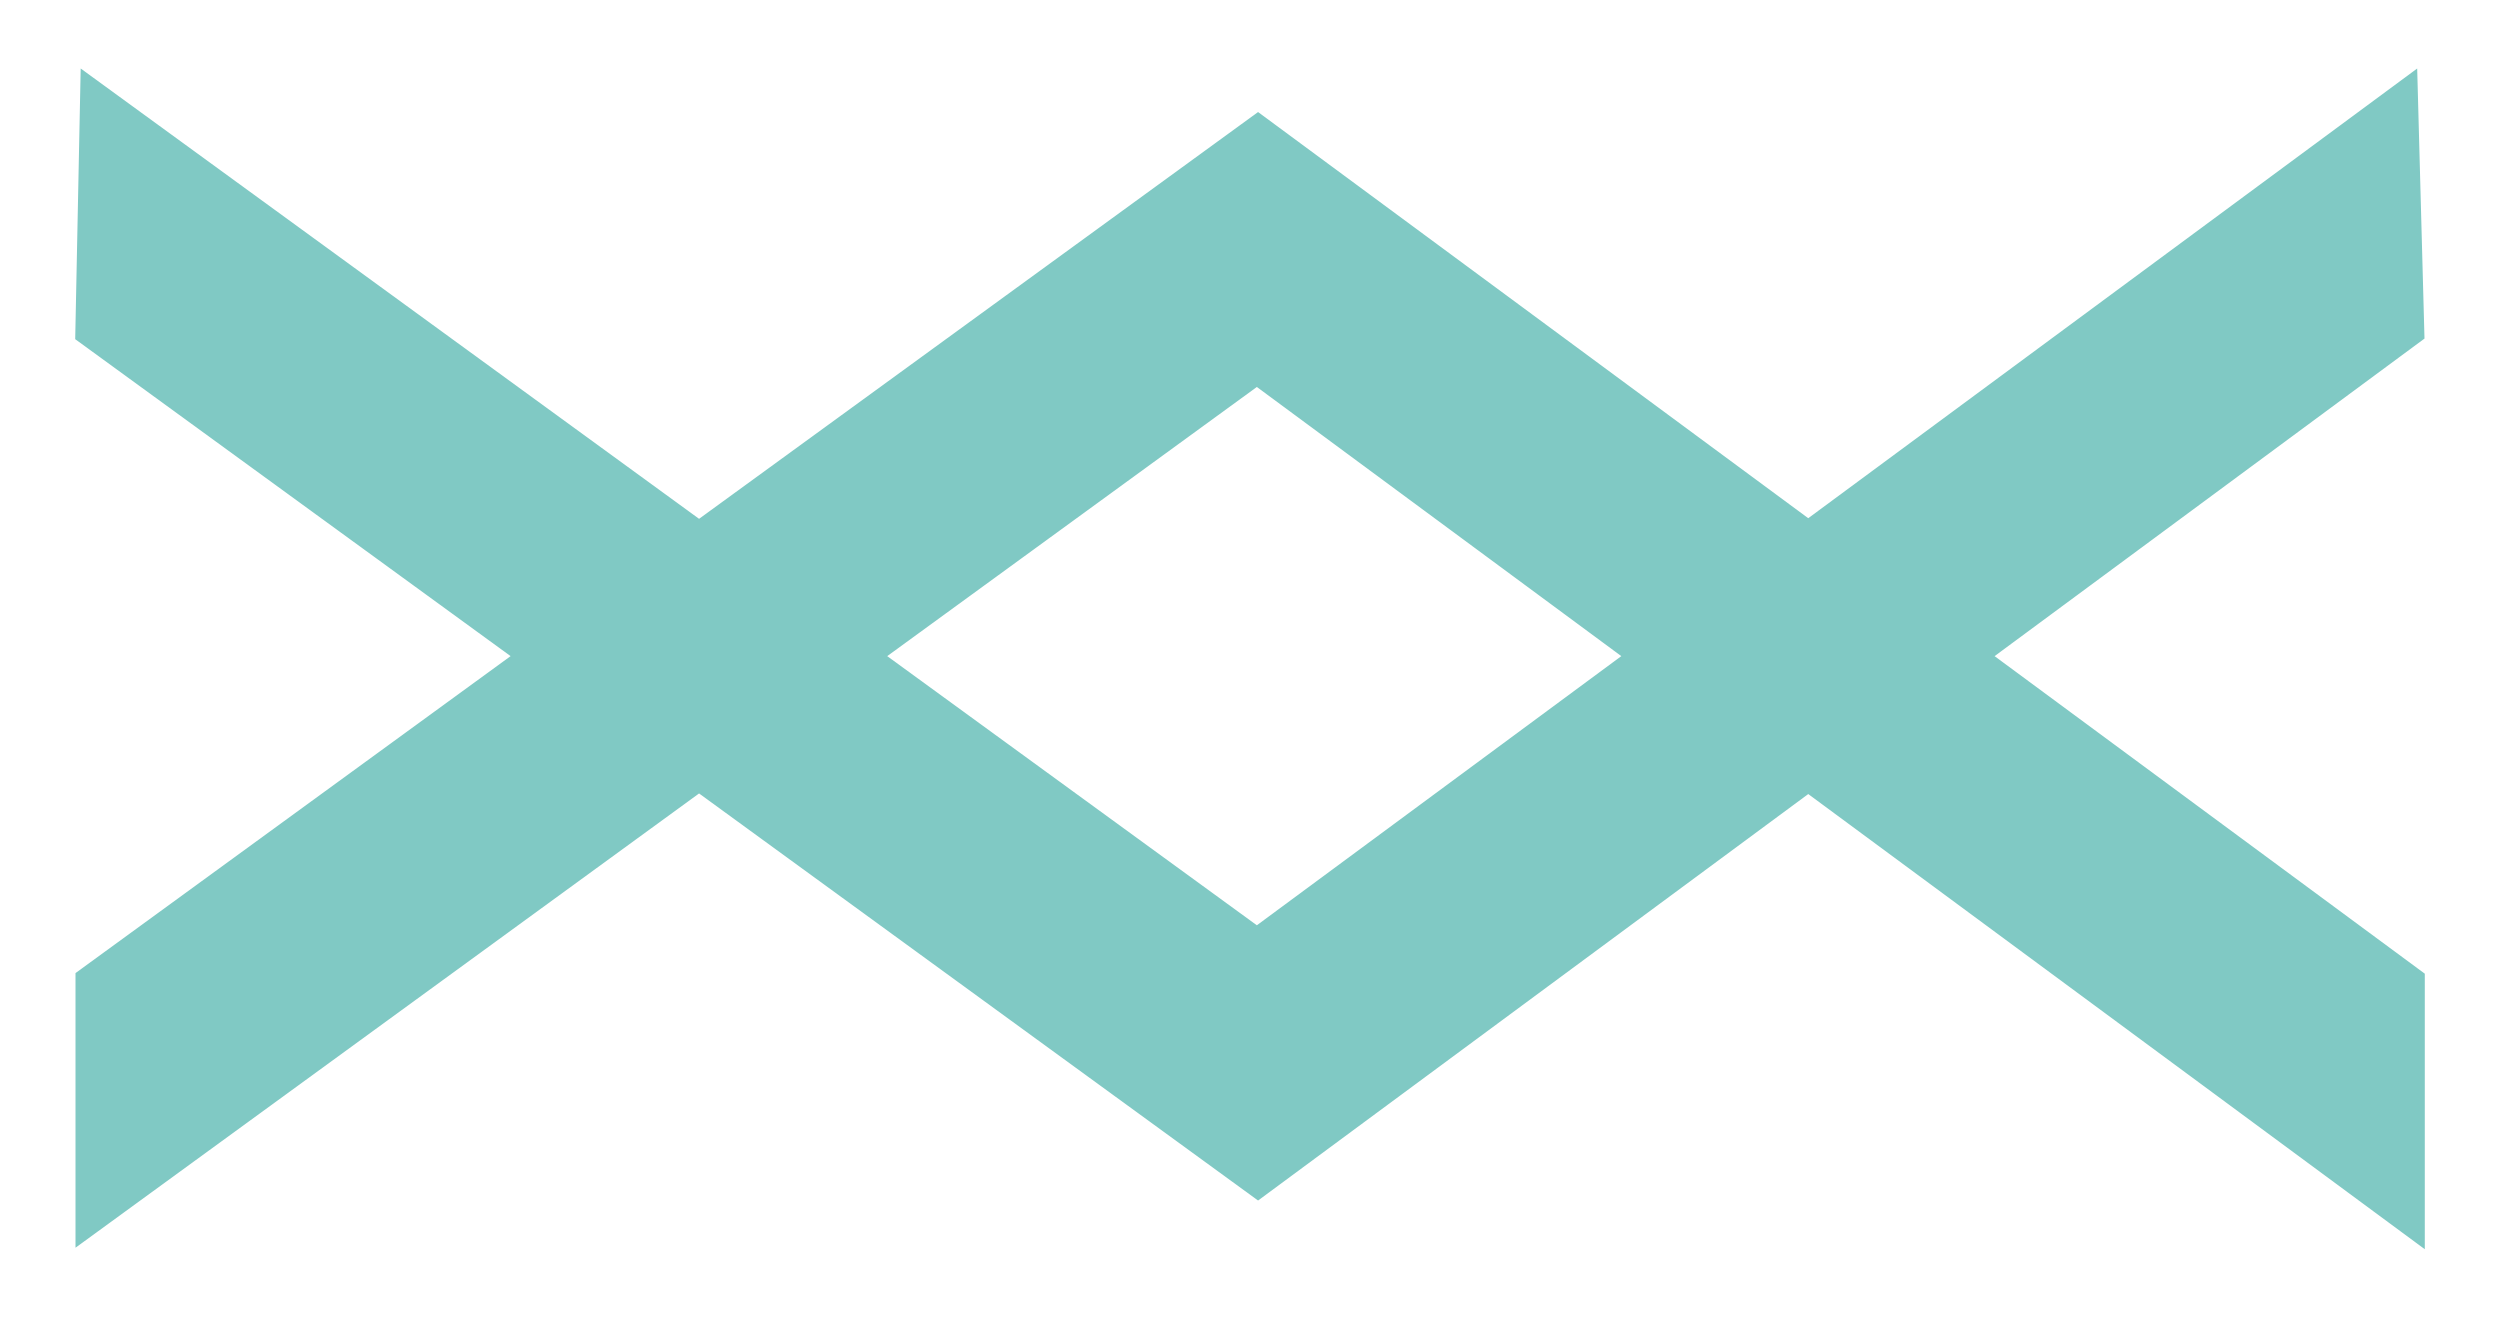
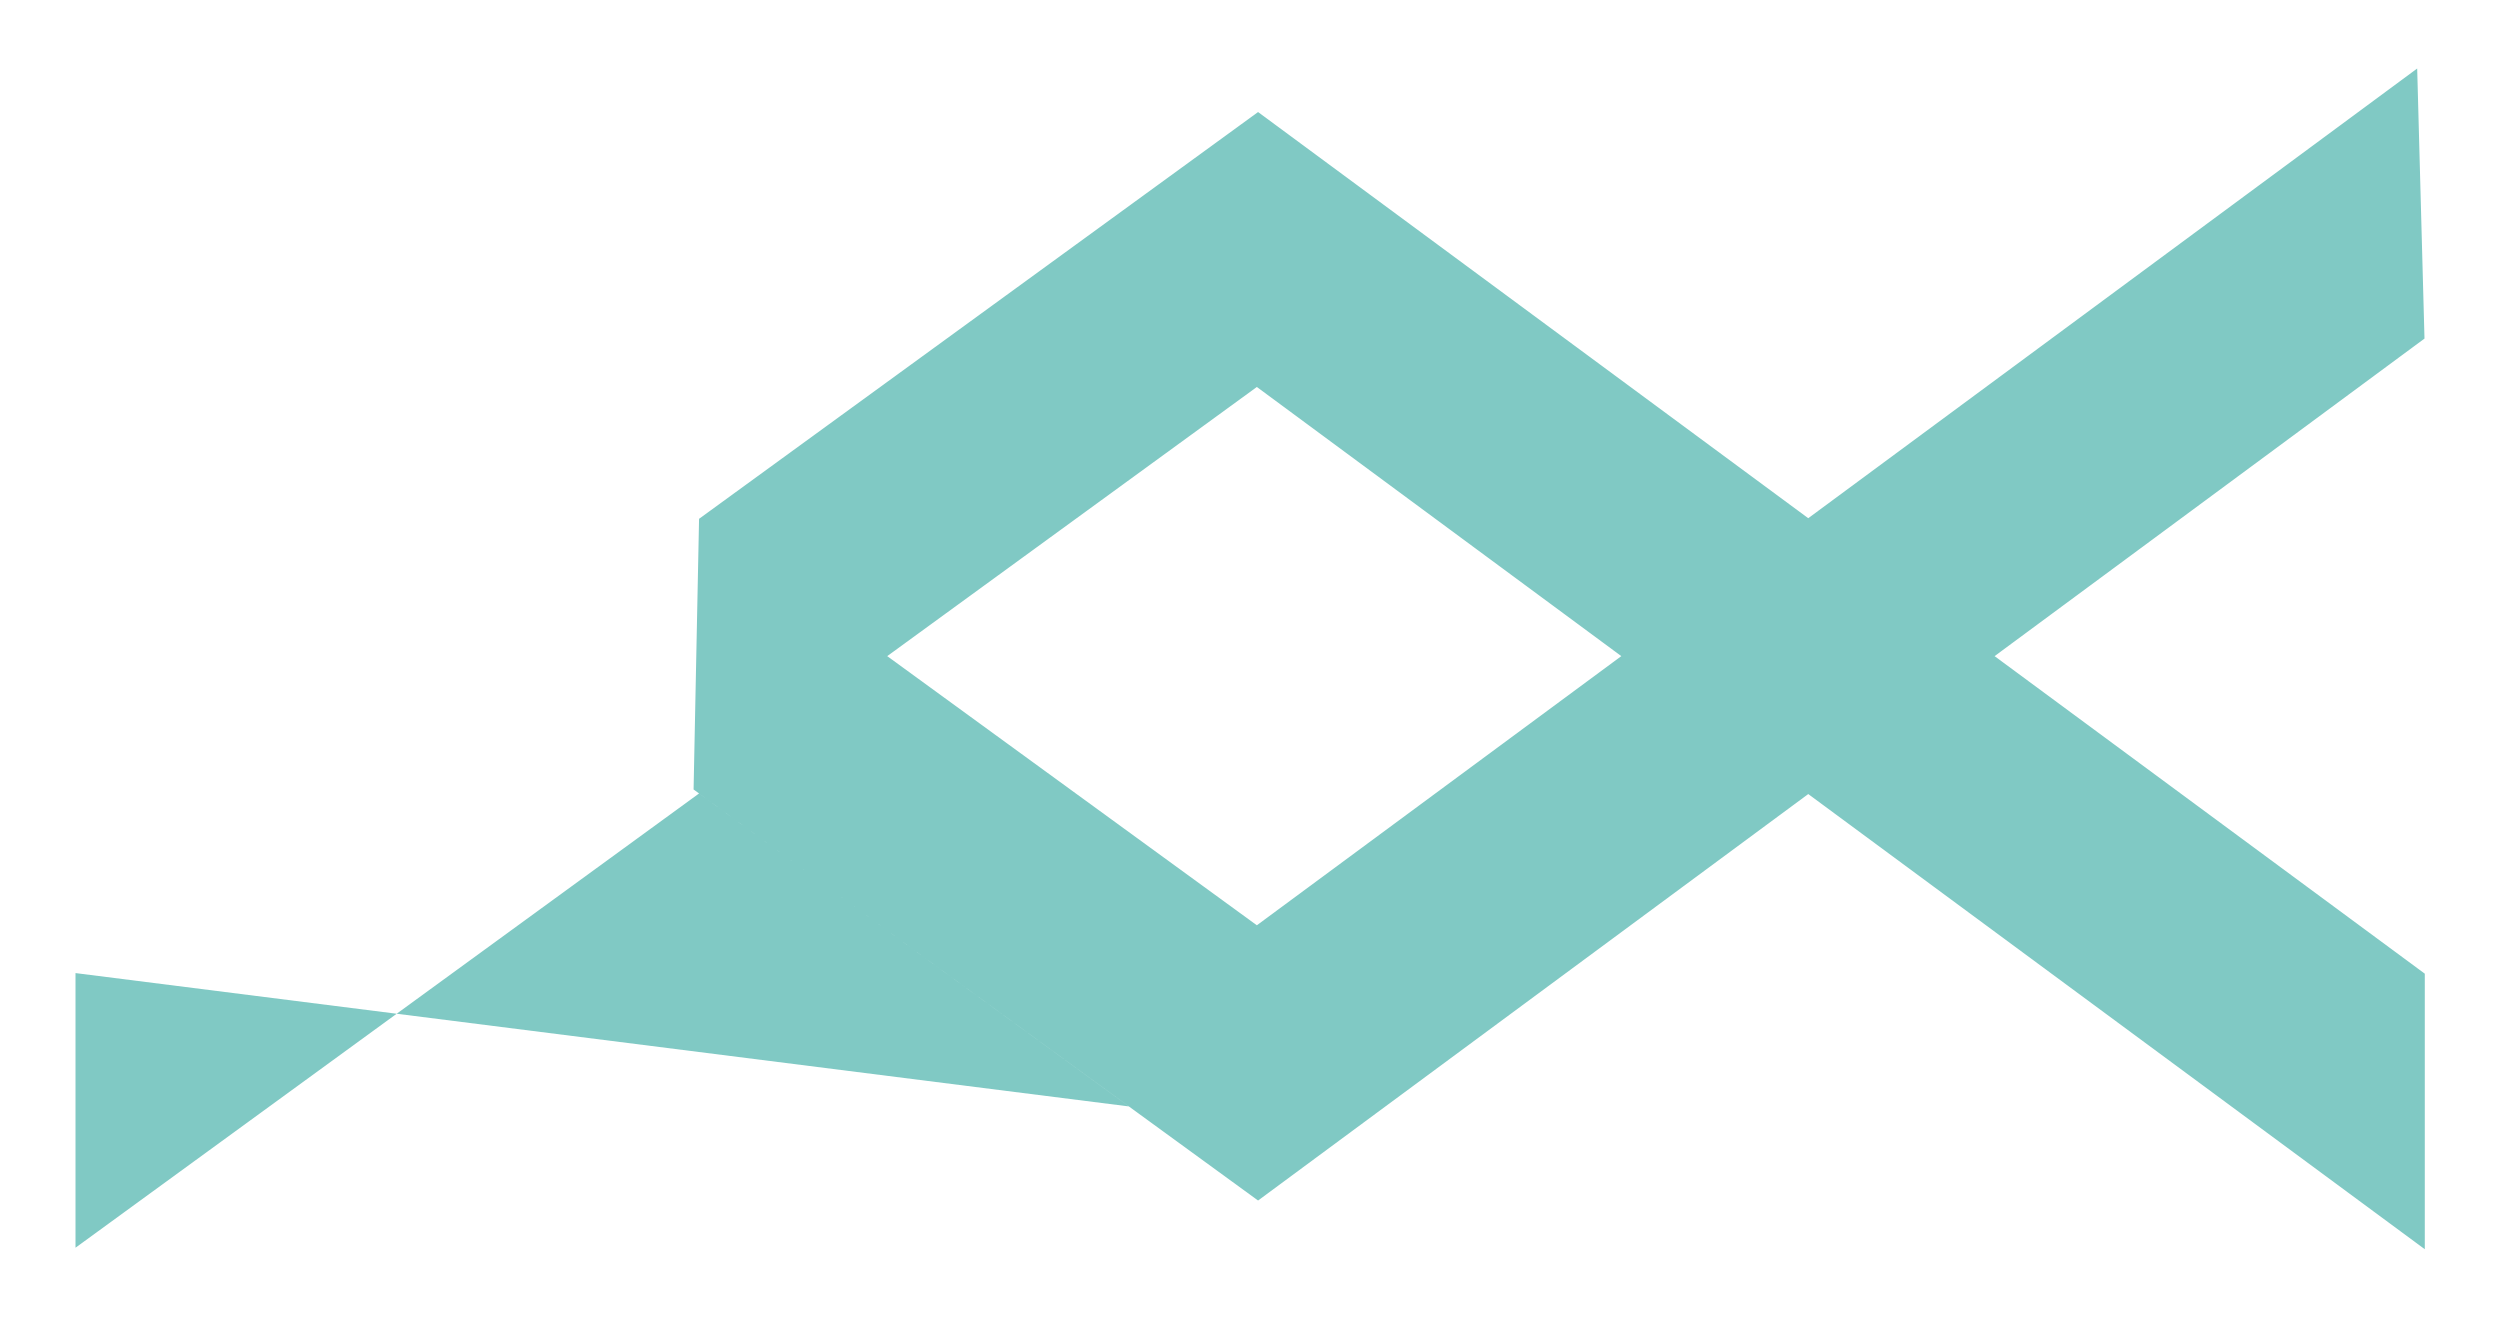
<svg xmlns="http://www.w3.org/2000/svg" id="Capa_1" x="0px" y="0px" viewBox="0 0 82.11 43.28" style="enable-background:new 0 0 82.11 43.28;" xml:space="preserve">
  <style type="text/css">	.st0{fill:#80C9C4;}</style>
  <g>
-     <path class="st0" d="M41.32,3.68L22.96,17.04L2.65,2.25l-0.18,8.89l14.3,10.41L2.48,31.96l0,9.02l20.48-14.92l18.36,13.37  l18.07-13.35l20.25,14.95v-9.05L65.51,21.55l14.12-10.43l-0.24-8.87l-20,14.77L41.32,3.68z M41.28,30.39l-12.14-8.84l12.14-8.84  l11.97,8.84L41.28,30.39z" />
+     <path class="st0" d="M41.32,3.68L22.96,17.04l-0.18,8.89l14.3,10.41L2.48,31.96l0,9.02l20.48-14.92l18.36,13.37  l18.07-13.35l20.25,14.95v-9.05L65.51,21.55l14.12-10.43l-0.24-8.87l-20,14.77L41.32,3.68z M41.28,30.39l-12.14-8.84l12.14-8.84  l11.97,8.84L41.28,30.39z" />
  </g>
</svg>